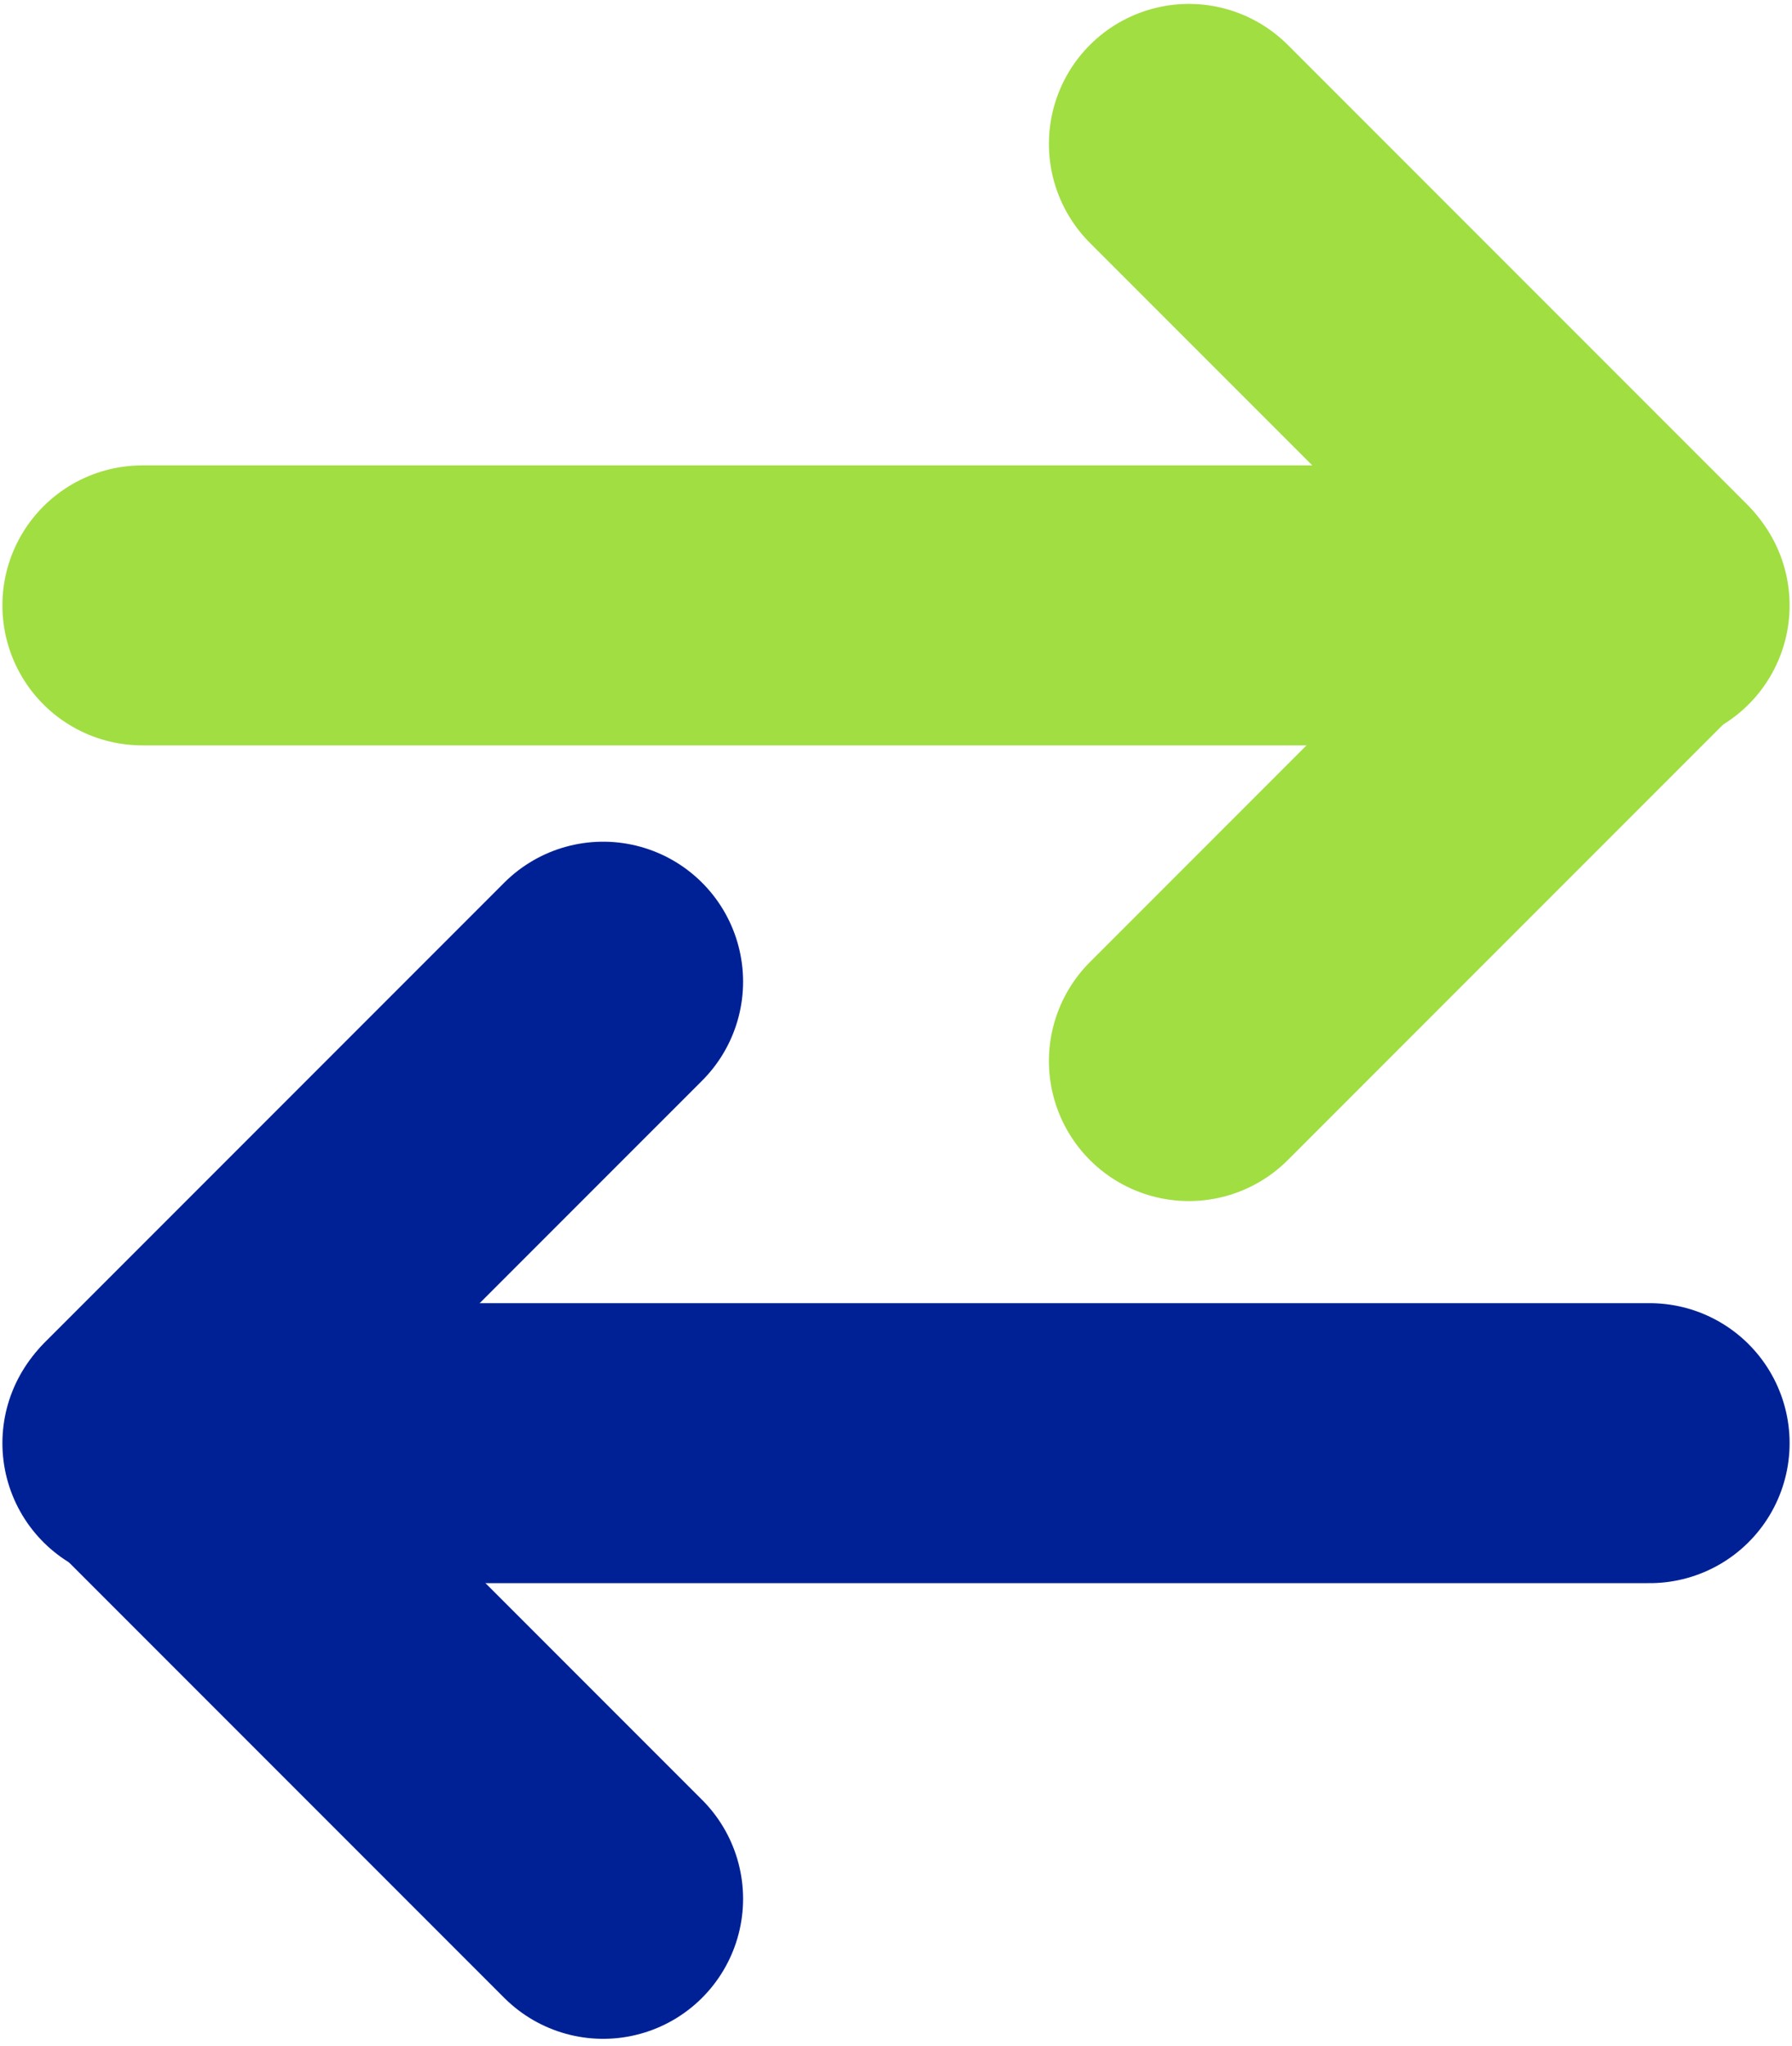
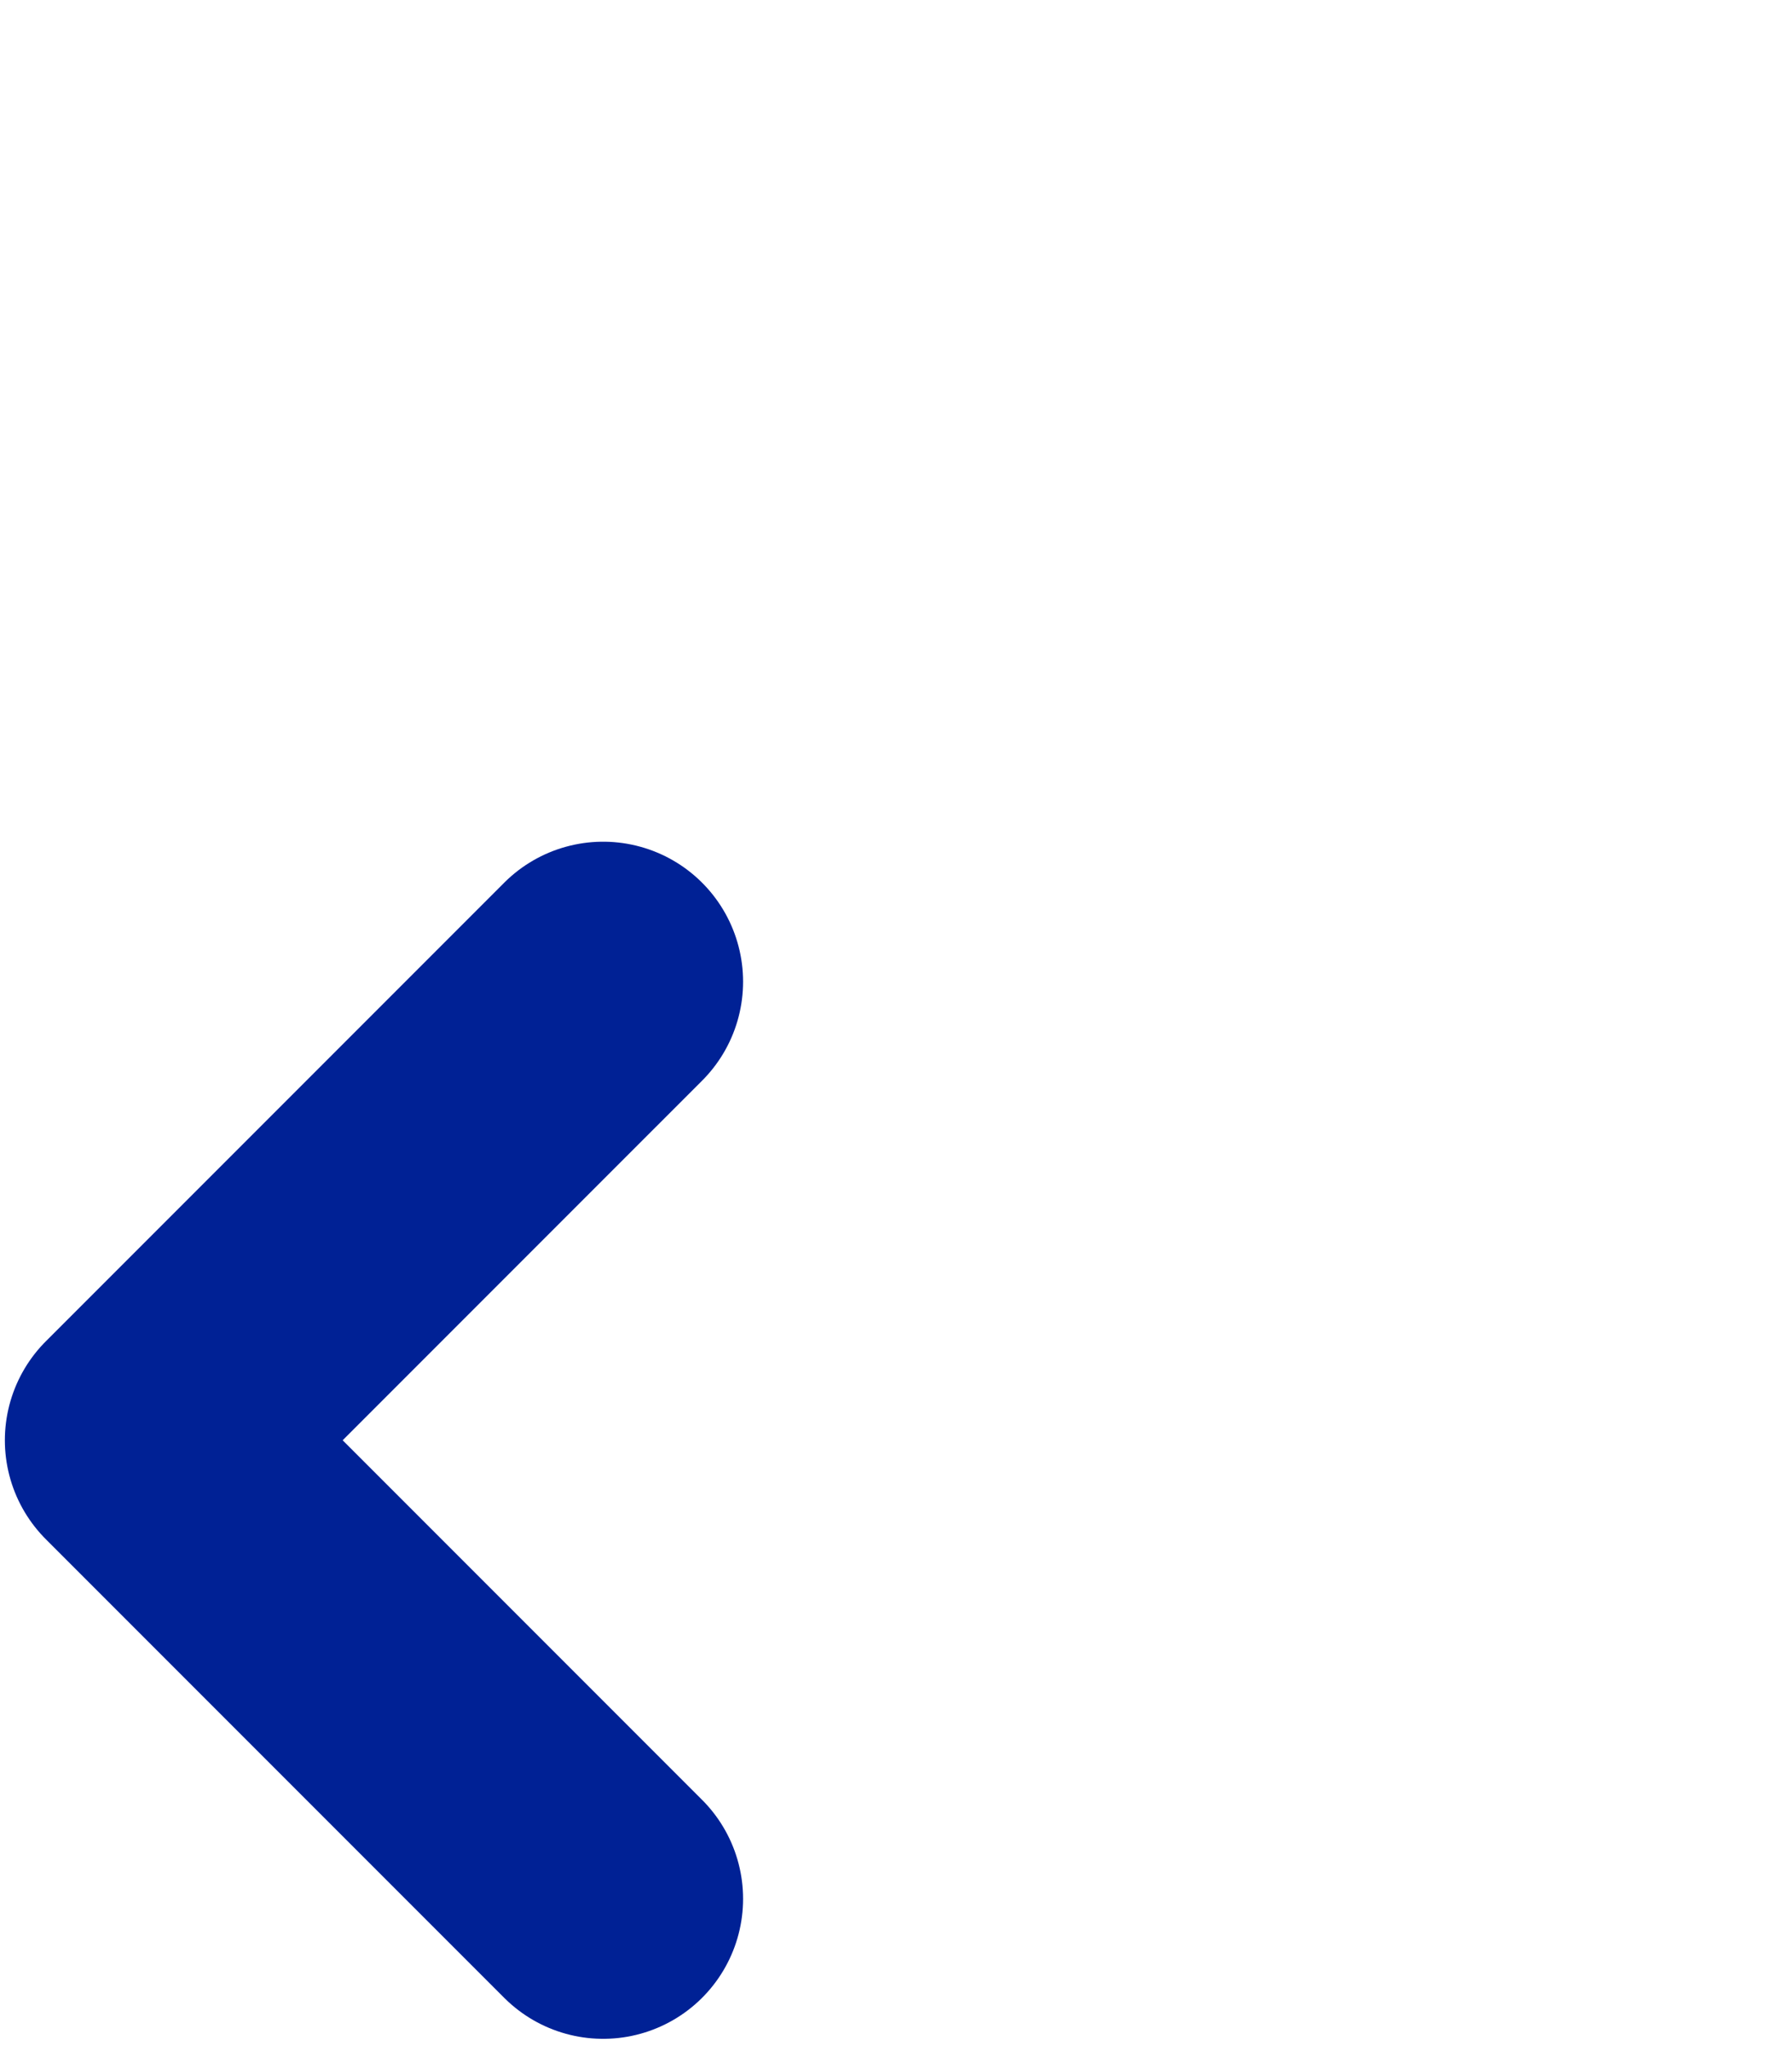
<svg xmlns="http://www.w3.org/2000/svg" width="340" height="388" viewBox="0 0 340 388" fill="none">
  <g clip-path="url(#clip0_135_167)">
    <path d="M27.003 114.807L312.996 114.807" stroke="#A1DE42" stroke-width="53.096" stroke-linecap="round" stroke-linejoin="round" />
    <path d="M225.563 27.292L312.529 114.258L225.563 201.224" stroke="#A1DE42" stroke-width="53.096" stroke-linecap="round" stroke-linejoin="round" />
  </g>
  <g clip-path="url(#clip1_135_167)">
-     <path d="M312.997 273.684L27.004 273.684" stroke="#002195" stroke-width="53.096" stroke-linecap="round" stroke-linejoin="round" />
    <path d="M114.437 186.169L27.471 273.135L114.437 360.1" stroke="#002195" stroke-width="53.096" stroke-linecap="round" stroke-linejoin="round" />
  </g>
  <defs>
    <clipPath id="clip0_135_167">
-       <rect width="339.088" height="228.07" fill="white" transform="translate(0.456 0.169)" />
-     </clipPath>
+       </clipPath>
    <clipPath id="clip1_135_167">
      <rect width="339.088" height="228.07" fill="white" transform="matrix(-1 0 0 1 339.544 159.045)" />
    </clipPath>
  </defs>
</svg>